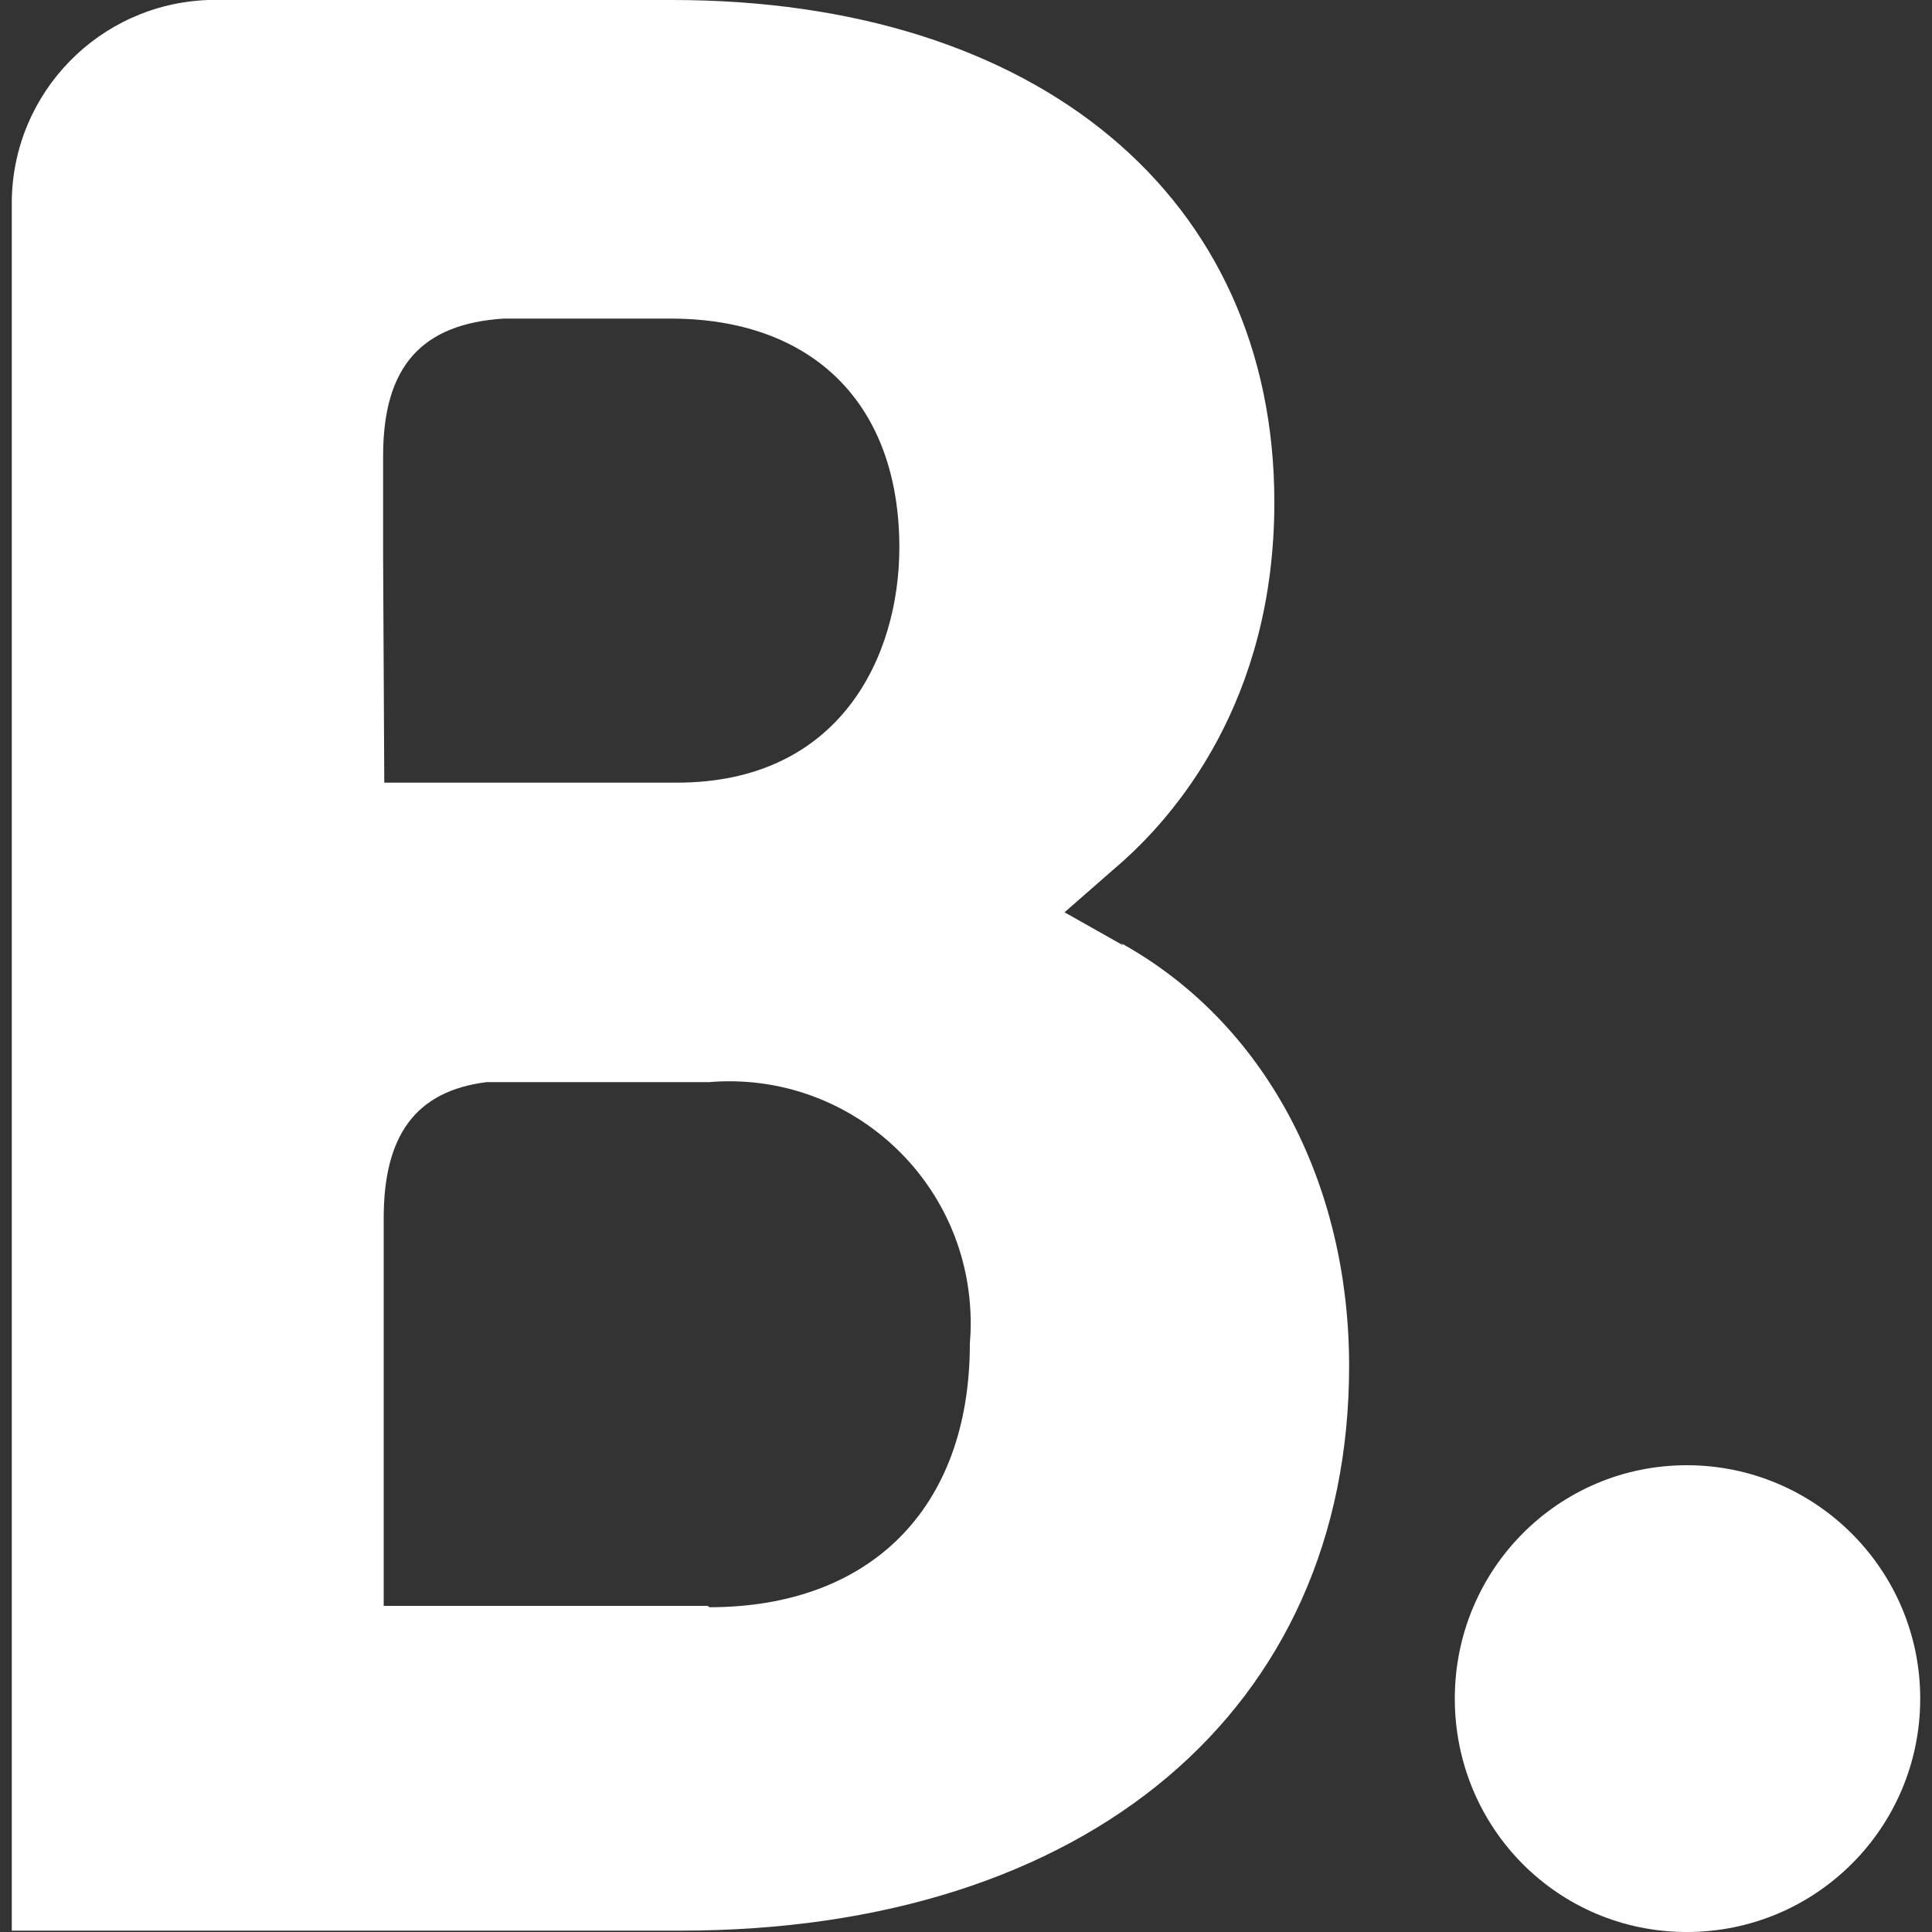
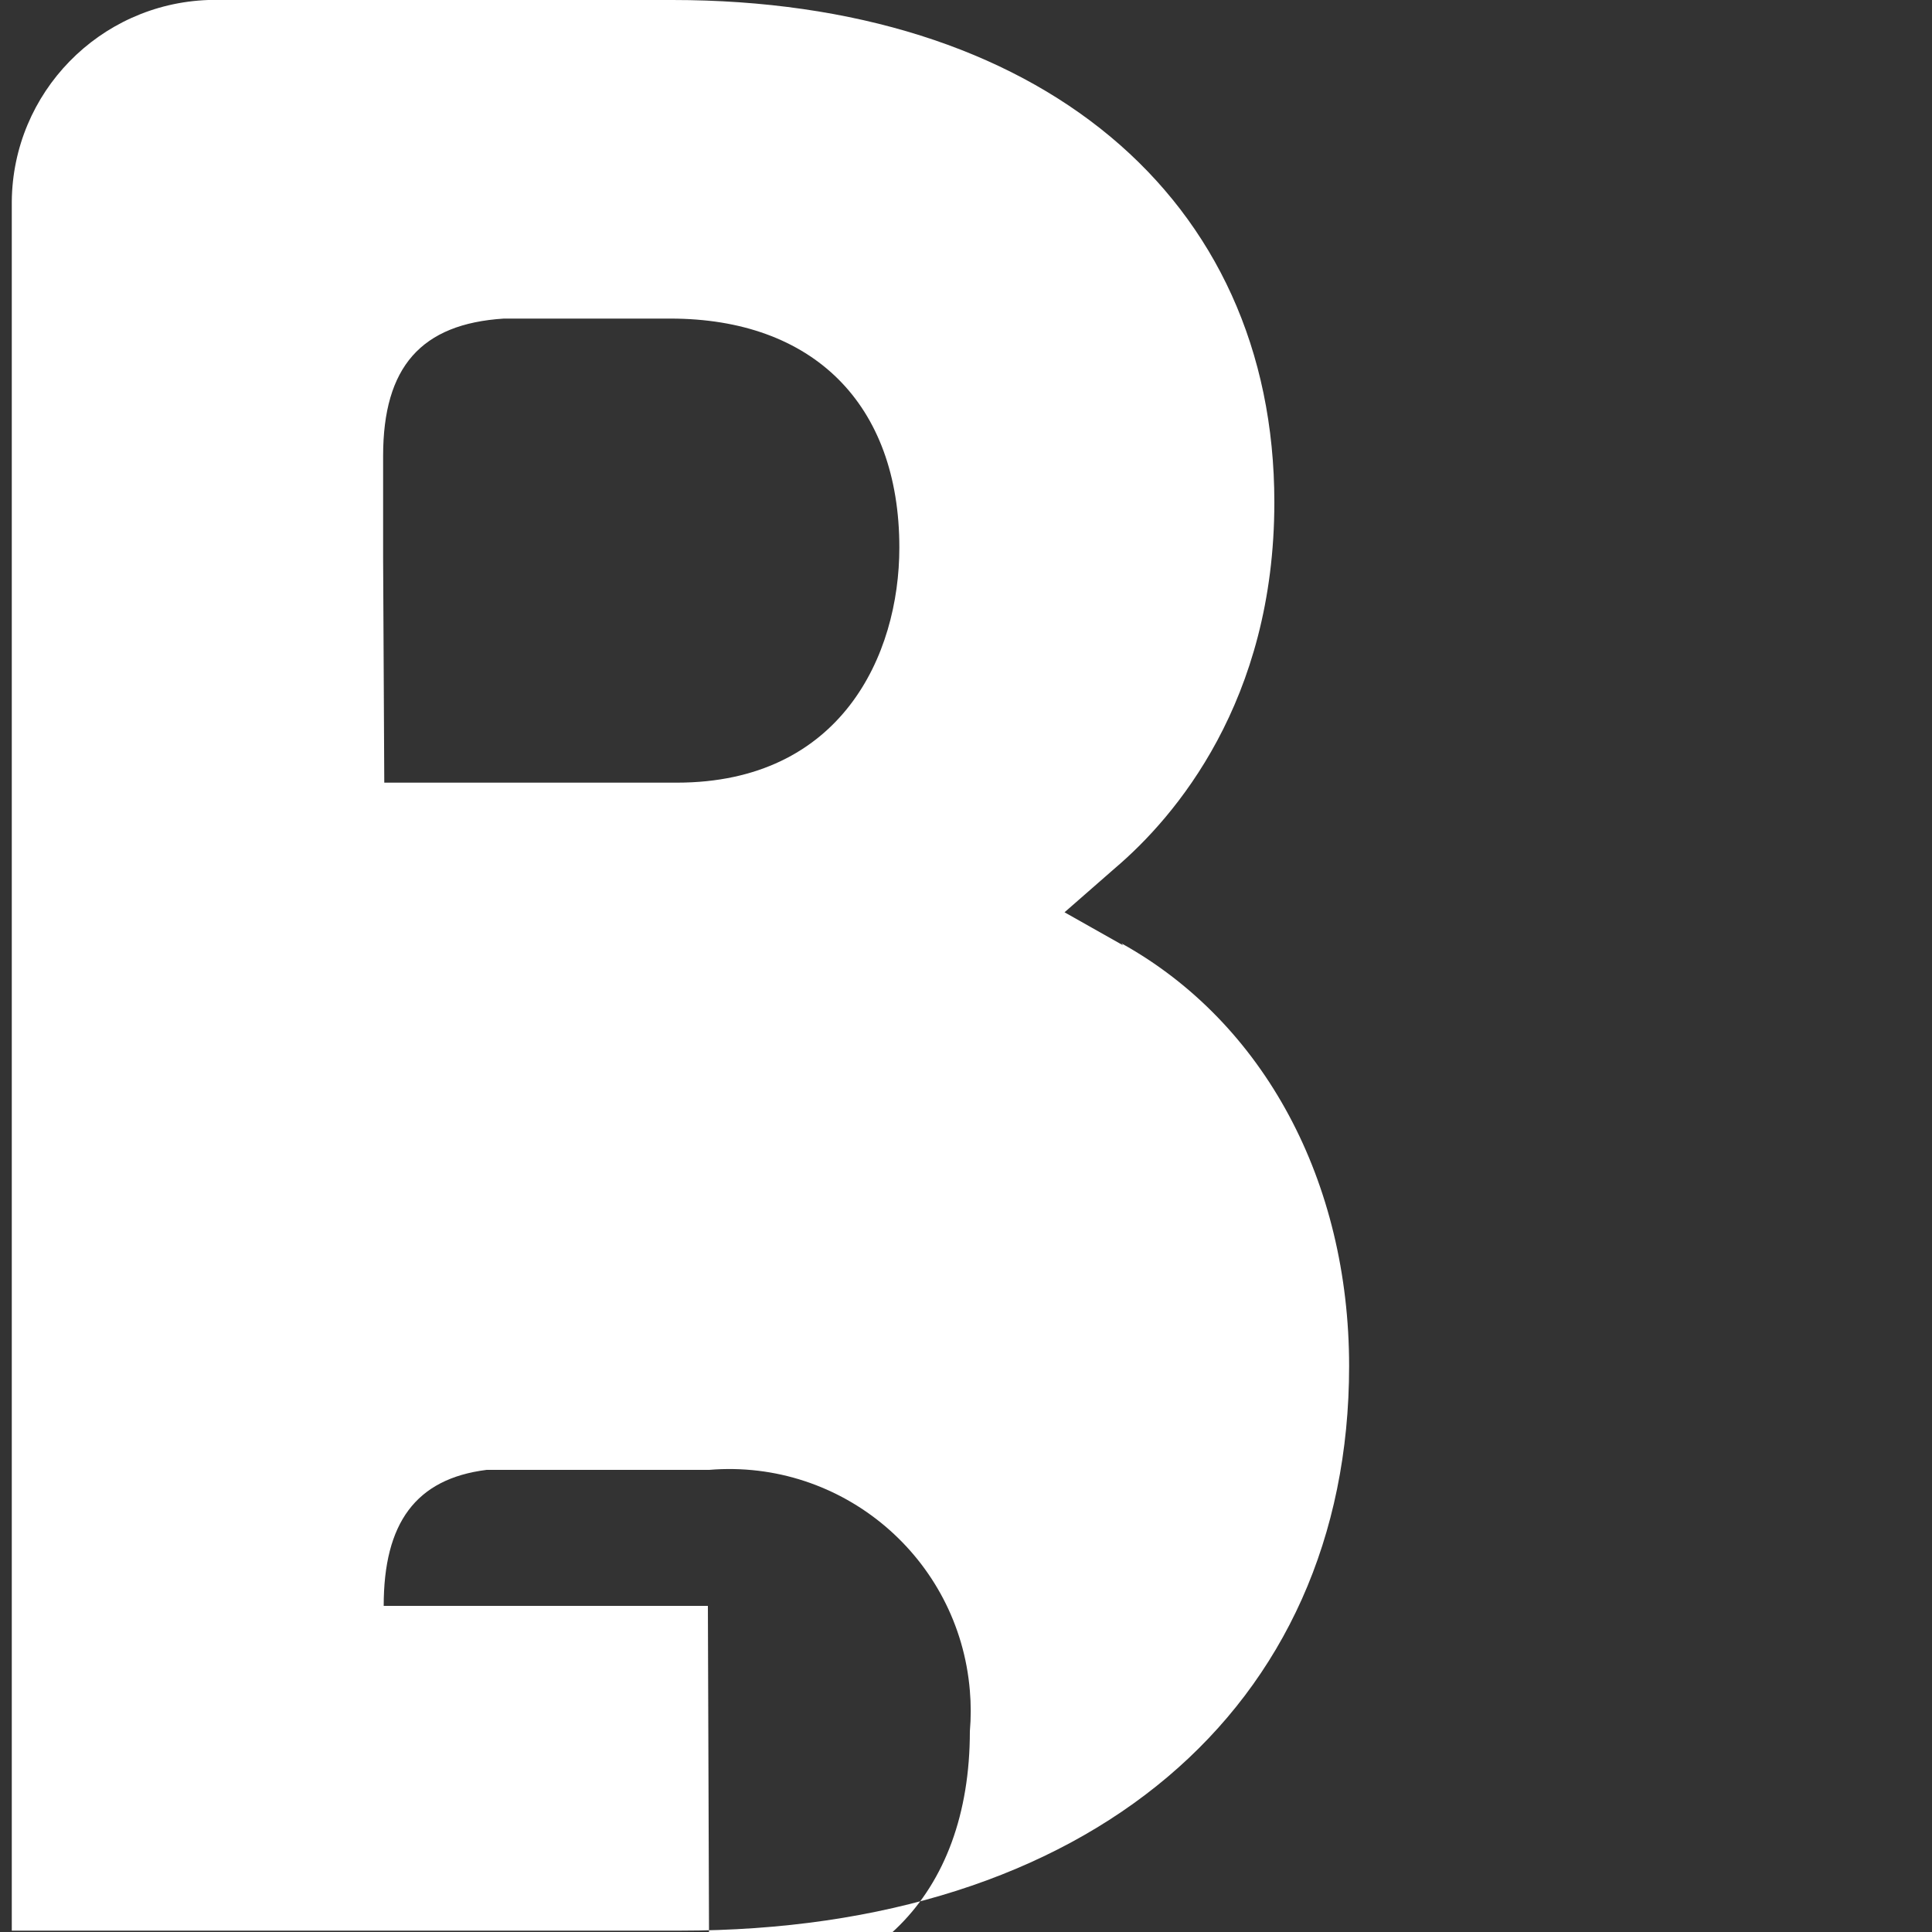
<svg xmlns="http://www.w3.org/2000/svg" version="1.1" id="Layer_1" x="0px" y="0px" viewBox="0 0 1000 1000" style="enable-background:new 0 0 1000 1000;" xml:space="preserve">
  <rect x="0" y="0" width="1000" height="1000" fill="#333333" stroke="none" />
  <defs id="defs2" />
  <style type="text/css" id="style1">
	.st0{fill:#273C7E;}
	.st1{fill:#4D9ED7;}
</style>
  <g id="g2" style="fill:#ffffff">
-     <path class="st0" d="M366.4,831.2H198.6V630.5c0-42.8,16.5-65.8,53.3-70.4h115.2c68.8-5.7,129.2,45.5,134.9,114.3   c0.6,7,0.6,14,0,21c0,85.5-51.7,136.5-134.9,136.5L366.4,831.2z M198.3,288.6V236c0-46.1,19.7-68.4,62.5-71.1H347   c73.7,0,118.5,44.1,118.5,118.5c0,55.9-30.3,121.7-115.2,121.7H198.9L198.3,288.6z M581.3,489.3L551,472.2l26.3-23   c30.9-26.3,82.3-86.2,82.3-189.2C659.6,102,537.2,0,348,0H107.8C51.4,2,6.6,48,6.1,104.3v895h346.1   c210.6,0,346.1-114.5,346.1-292.2c0-95.4-43.8-177.7-117.8-218.8" id="path1" style="fill:#ffffff" />
-     <path class="st1" d="M753,879.2c0-66.8,53.6-120.8,120.1-120.8s120.8,54,120.8,120.8s-54,120.8-120.8,120.8S753,946,753,879.2" id="path2" style="fill:#ffffff" />
+     <path class="st0" d="M366.4,831.2H198.6c0-42.8,16.5-65.8,53.3-70.4h115.2c68.8-5.7,129.2,45.5,134.9,114.3   c0.6,7,0.6,14,0,21c0,85.5-51.7,136.5-134.9,136.5L366.4,831.2z M198.3,288.6V236c0-46.1,19.7-68.4,62.5-71.1H347   c73.7,0,118.5,44.1,118.5,118.5c0,55.9-30.3,121.7-115.2,121.7H198.9L198.3,288.6z M581.3,489.3L551,472.2l26.3-23   c30.9-26.3,82.3-86.2,82.3-189.2C659.6,102,537.2,0,348,0H107.8C51.4,2,6.6,48,6.1,104.3v895h346.1   c210.6,0,346.1-114.5,346.1-292.2c0-95.4-43.8-177.7-117.8-218.8" id="path1" style="fill:#ffffff" />
  </g>
</svg>